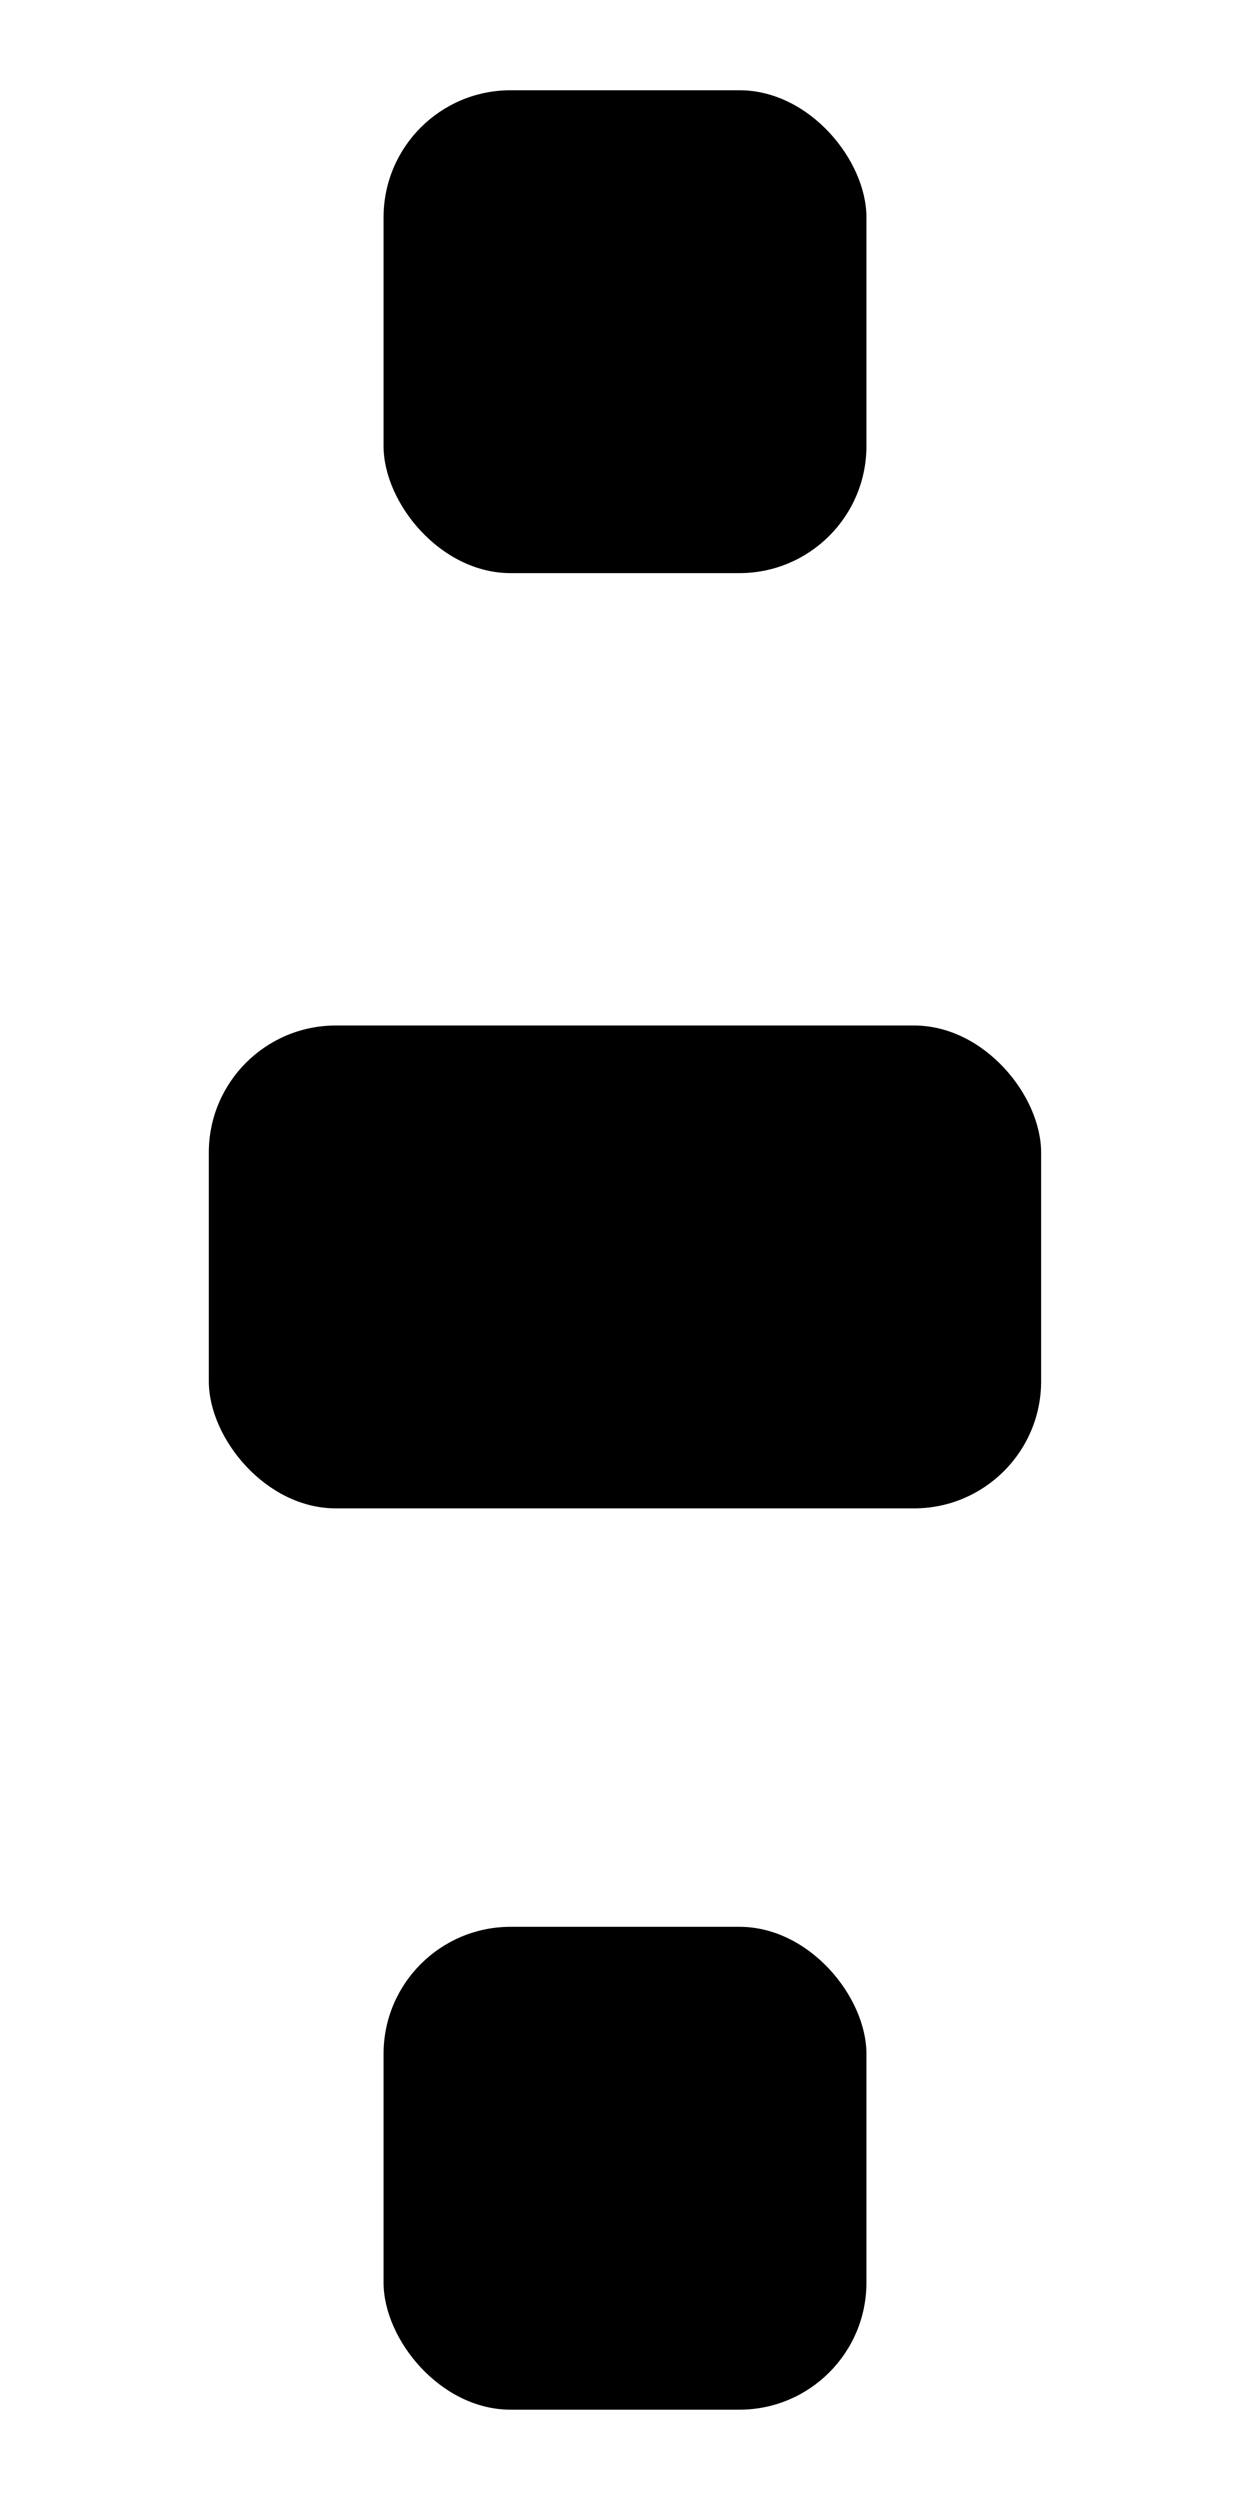
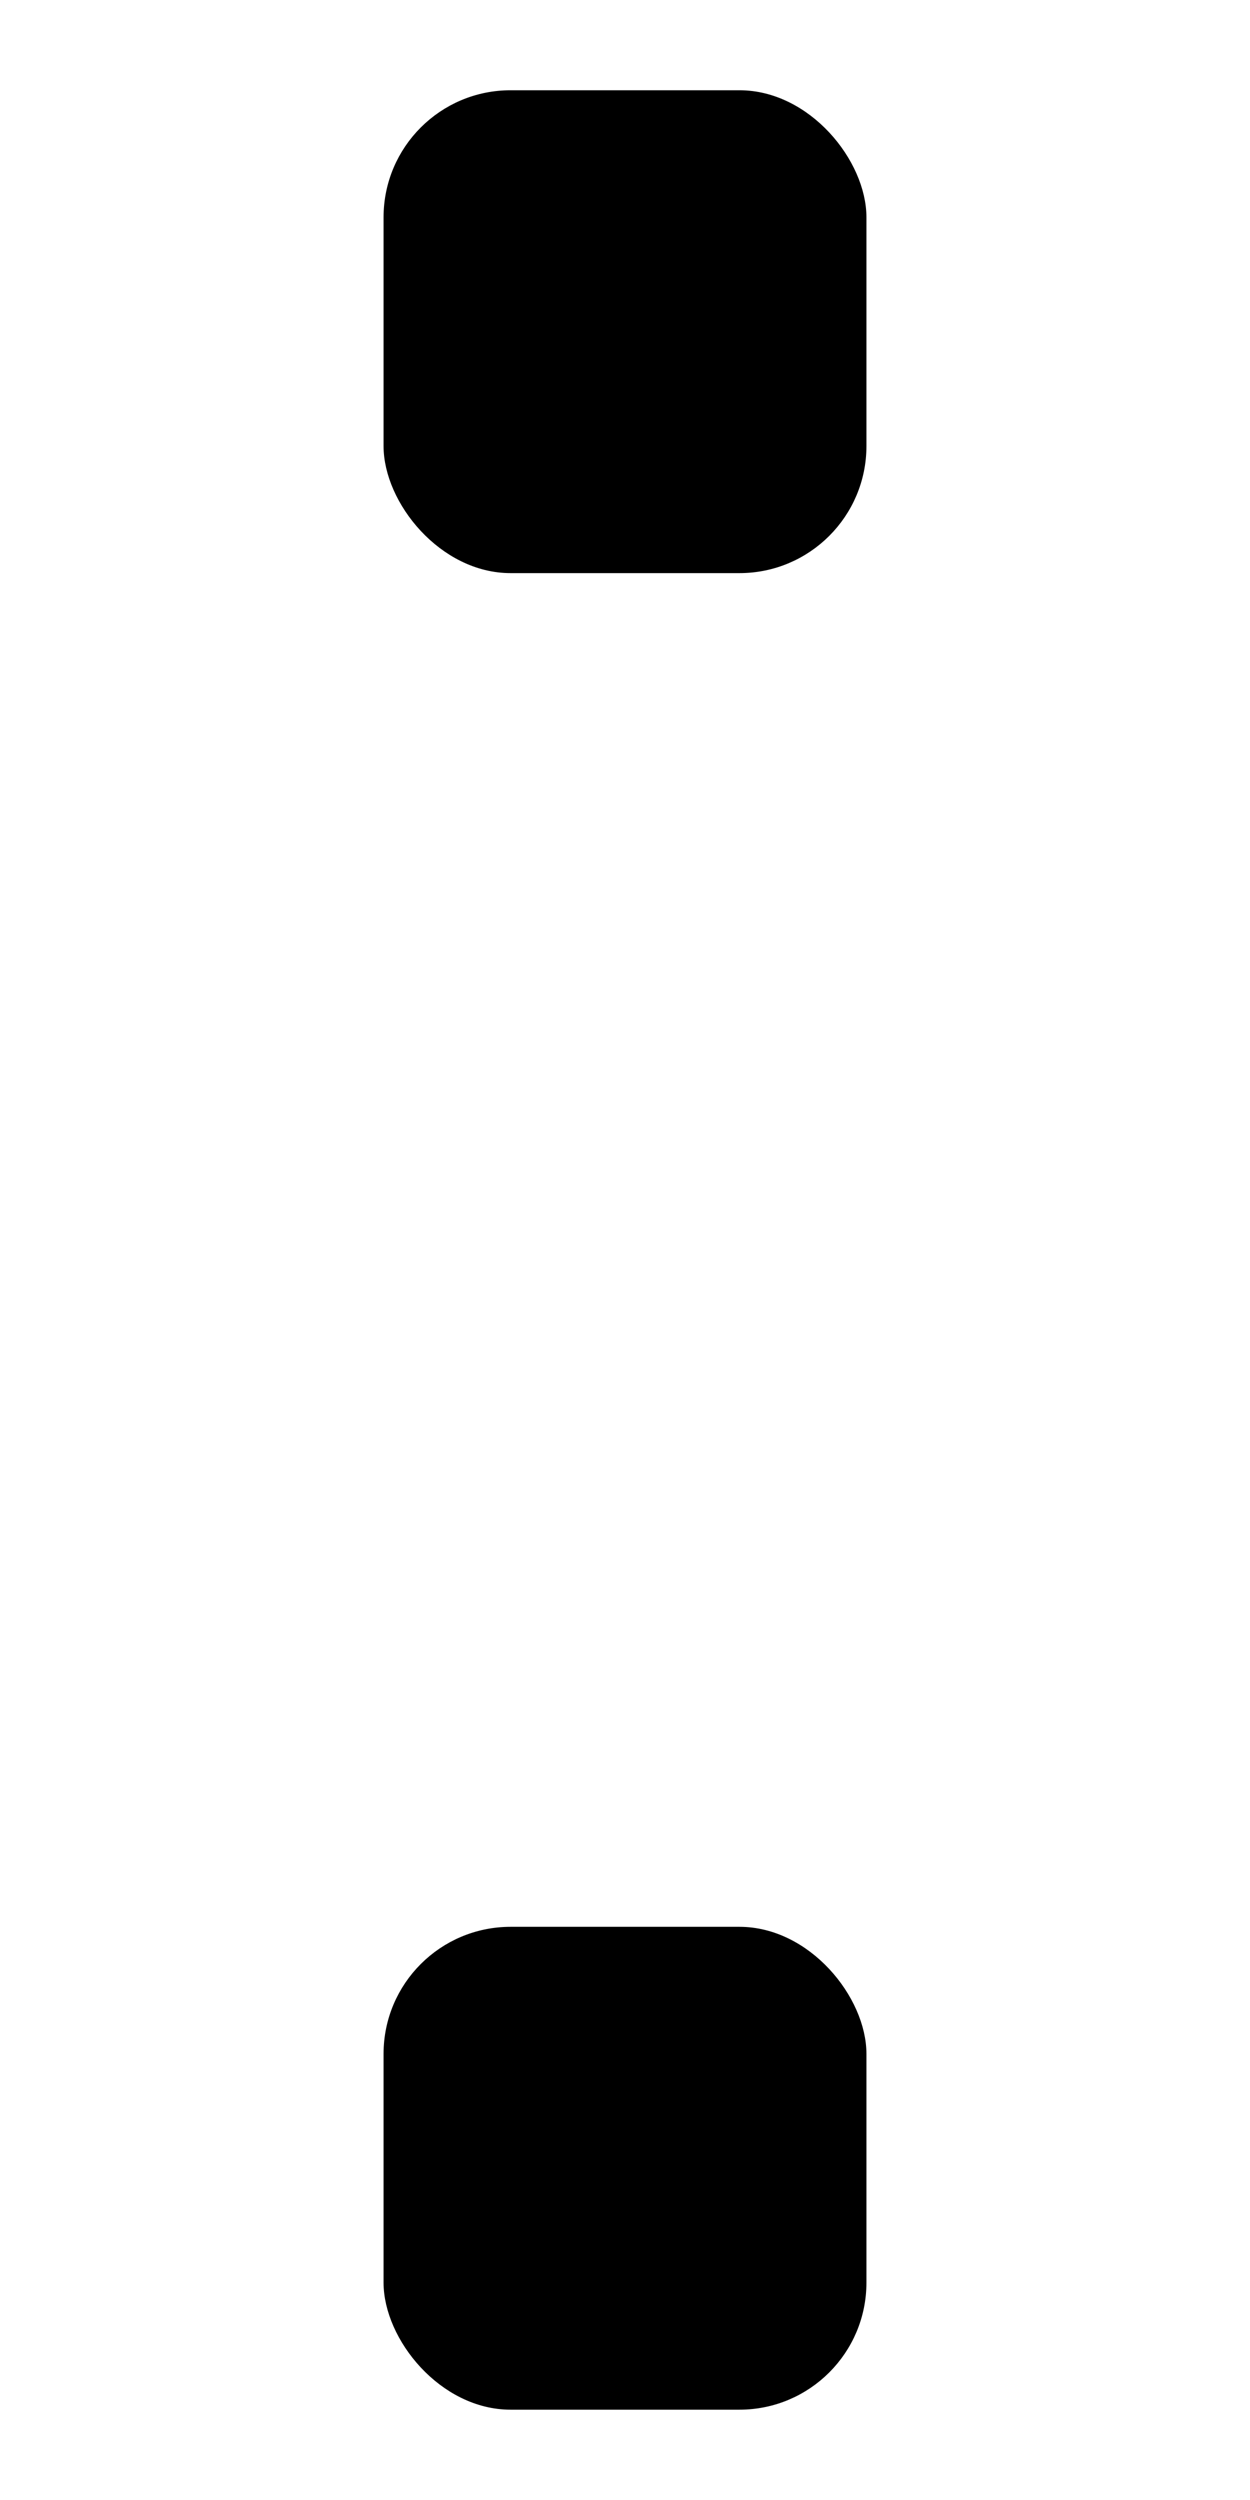
<svg xmlns="http://www.w3.org/2000/svg" xmlns:ns1="https://boxy-svg.com" viewBox="0 0 20 40" width="20px" height="40px">
  <defs>
    <ns1:export>
      <ns1:file format="svg" />
    </ns1:export>
  </defs>
  <g transform="matrix(1, 0, 0, 1, -15, -4.729)">
-     <rect x="18.341" y="21.137" width="13.317" height="7.726" style="" rx="2.033" ry="2.033" />
    <rect x="21.137" y="35.558" width="7.726" height="7.726" style="" rx="2.033" ry="2.033" />
    <rect x="21.137" y="6.173" width="7.726" height="7.726" style="" rx="2.033" ry="2.033" />
  </g>
</svg>